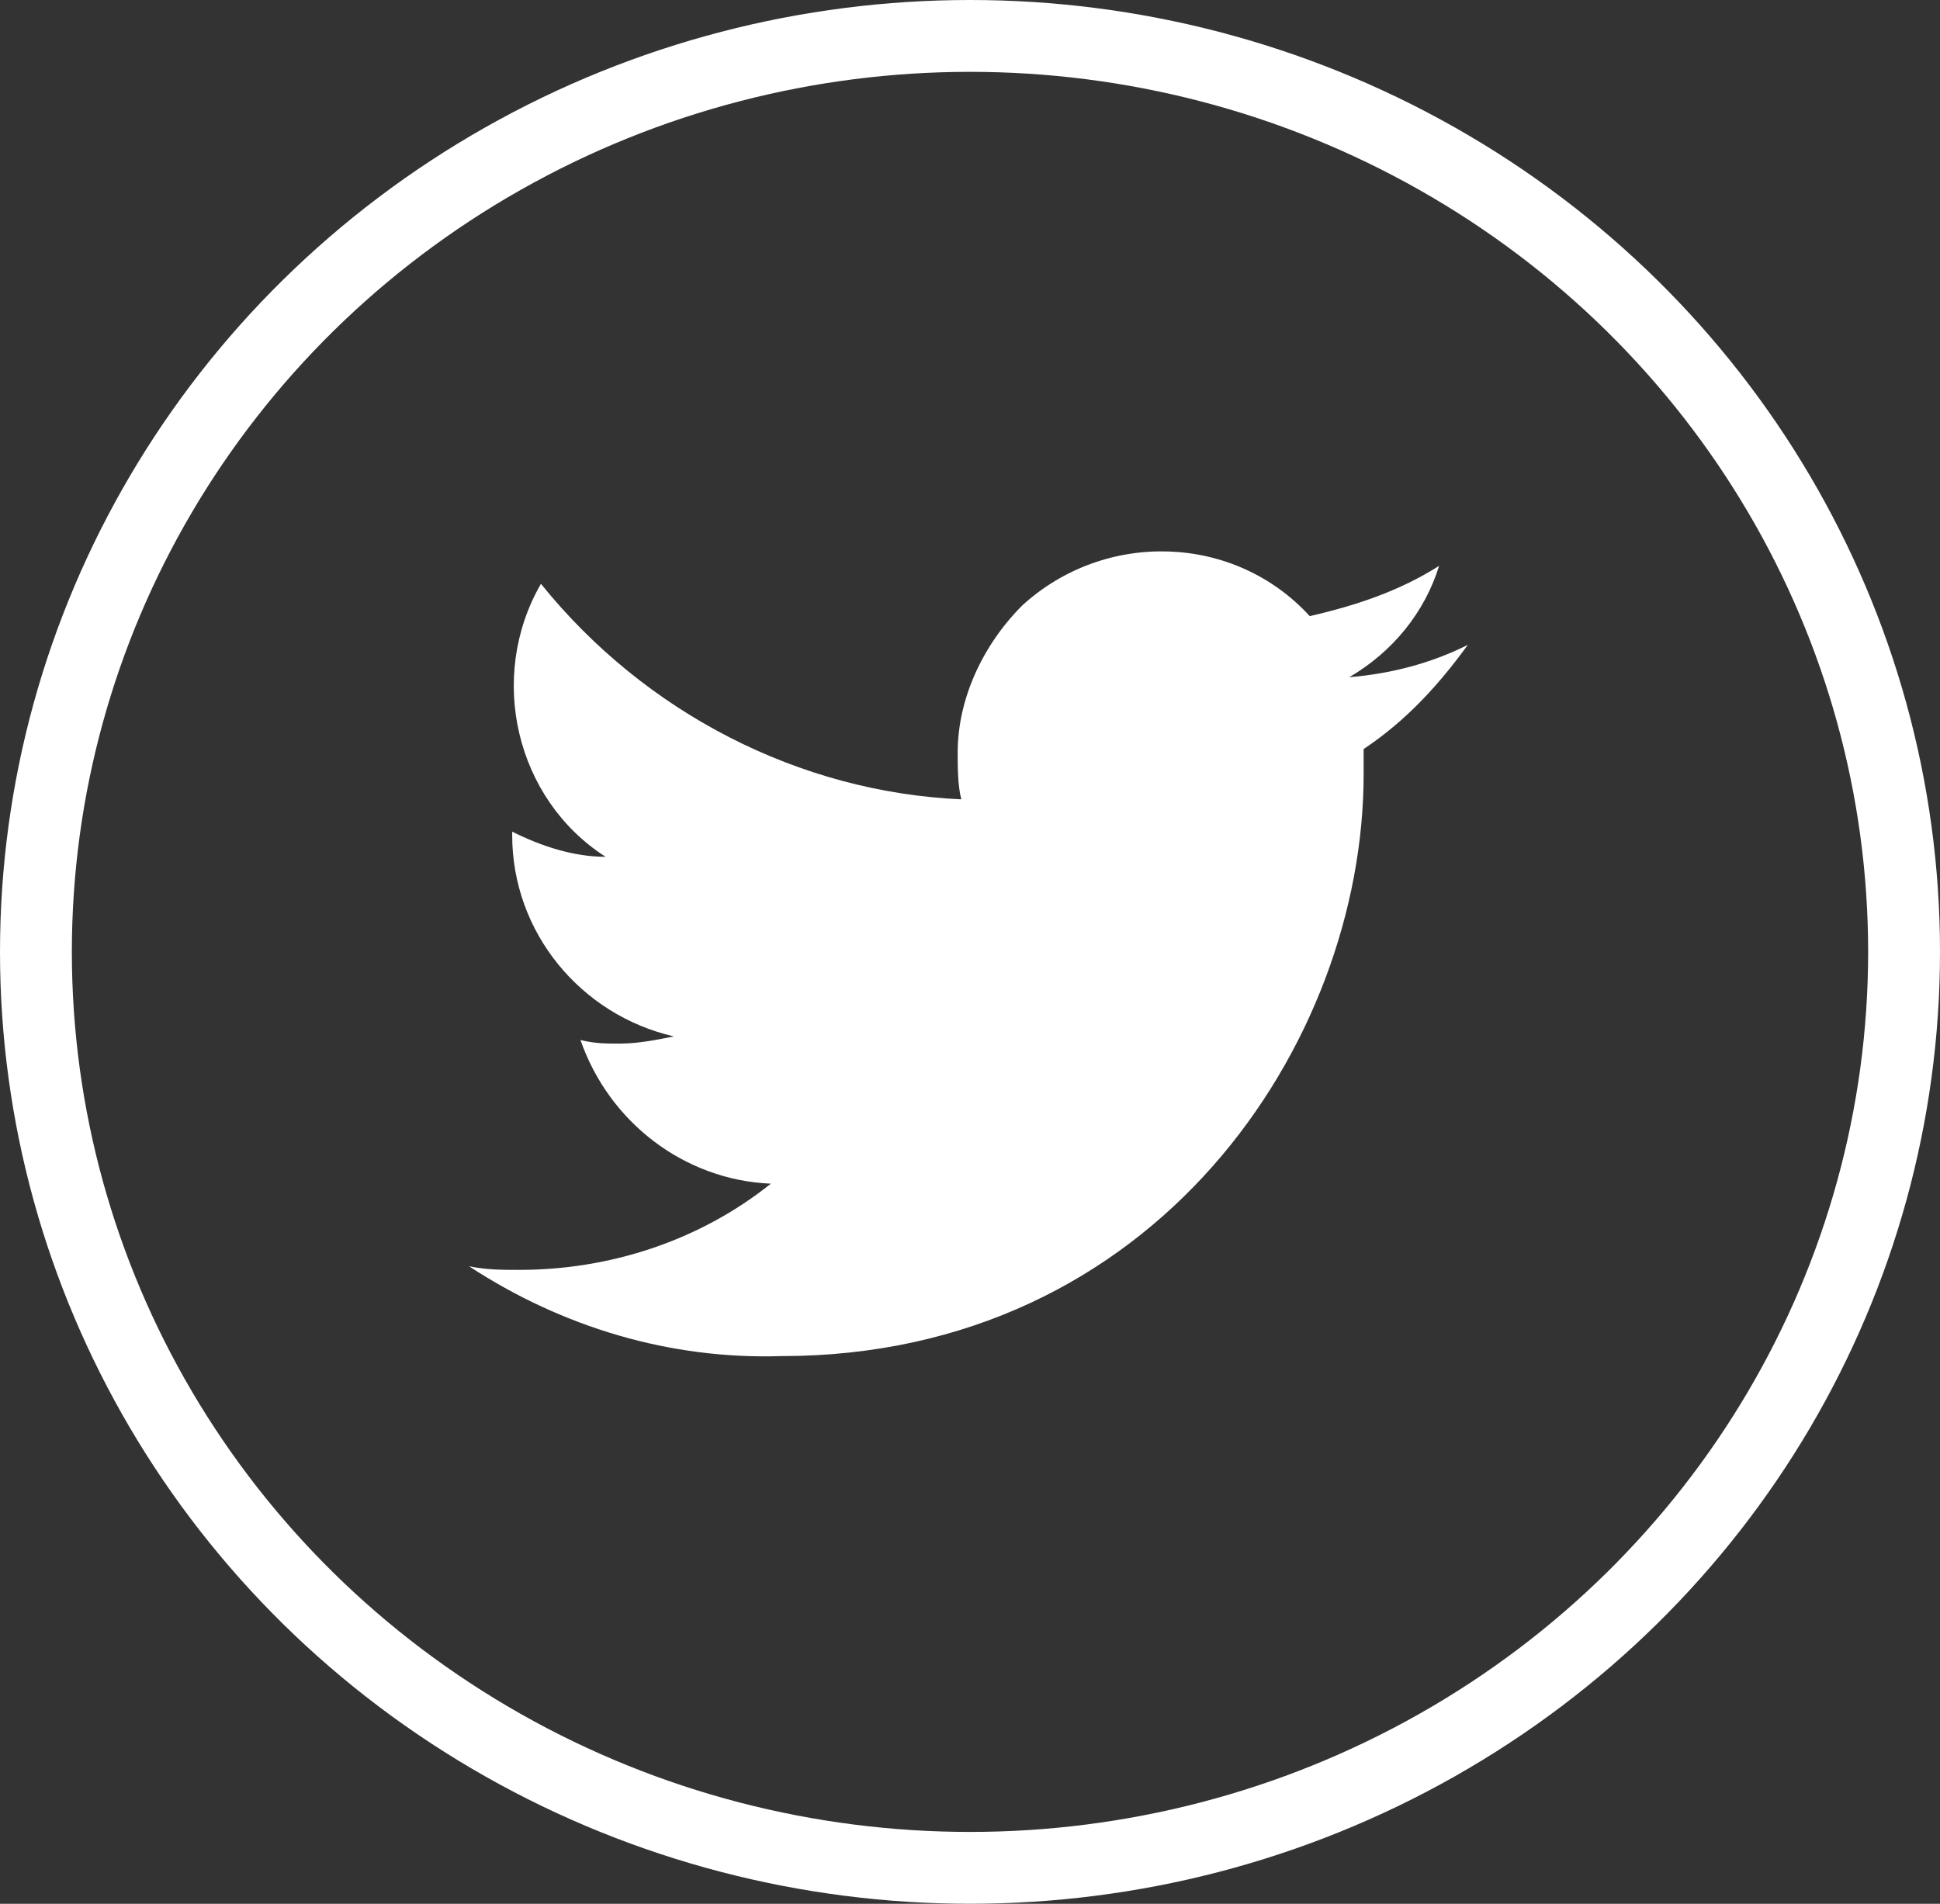
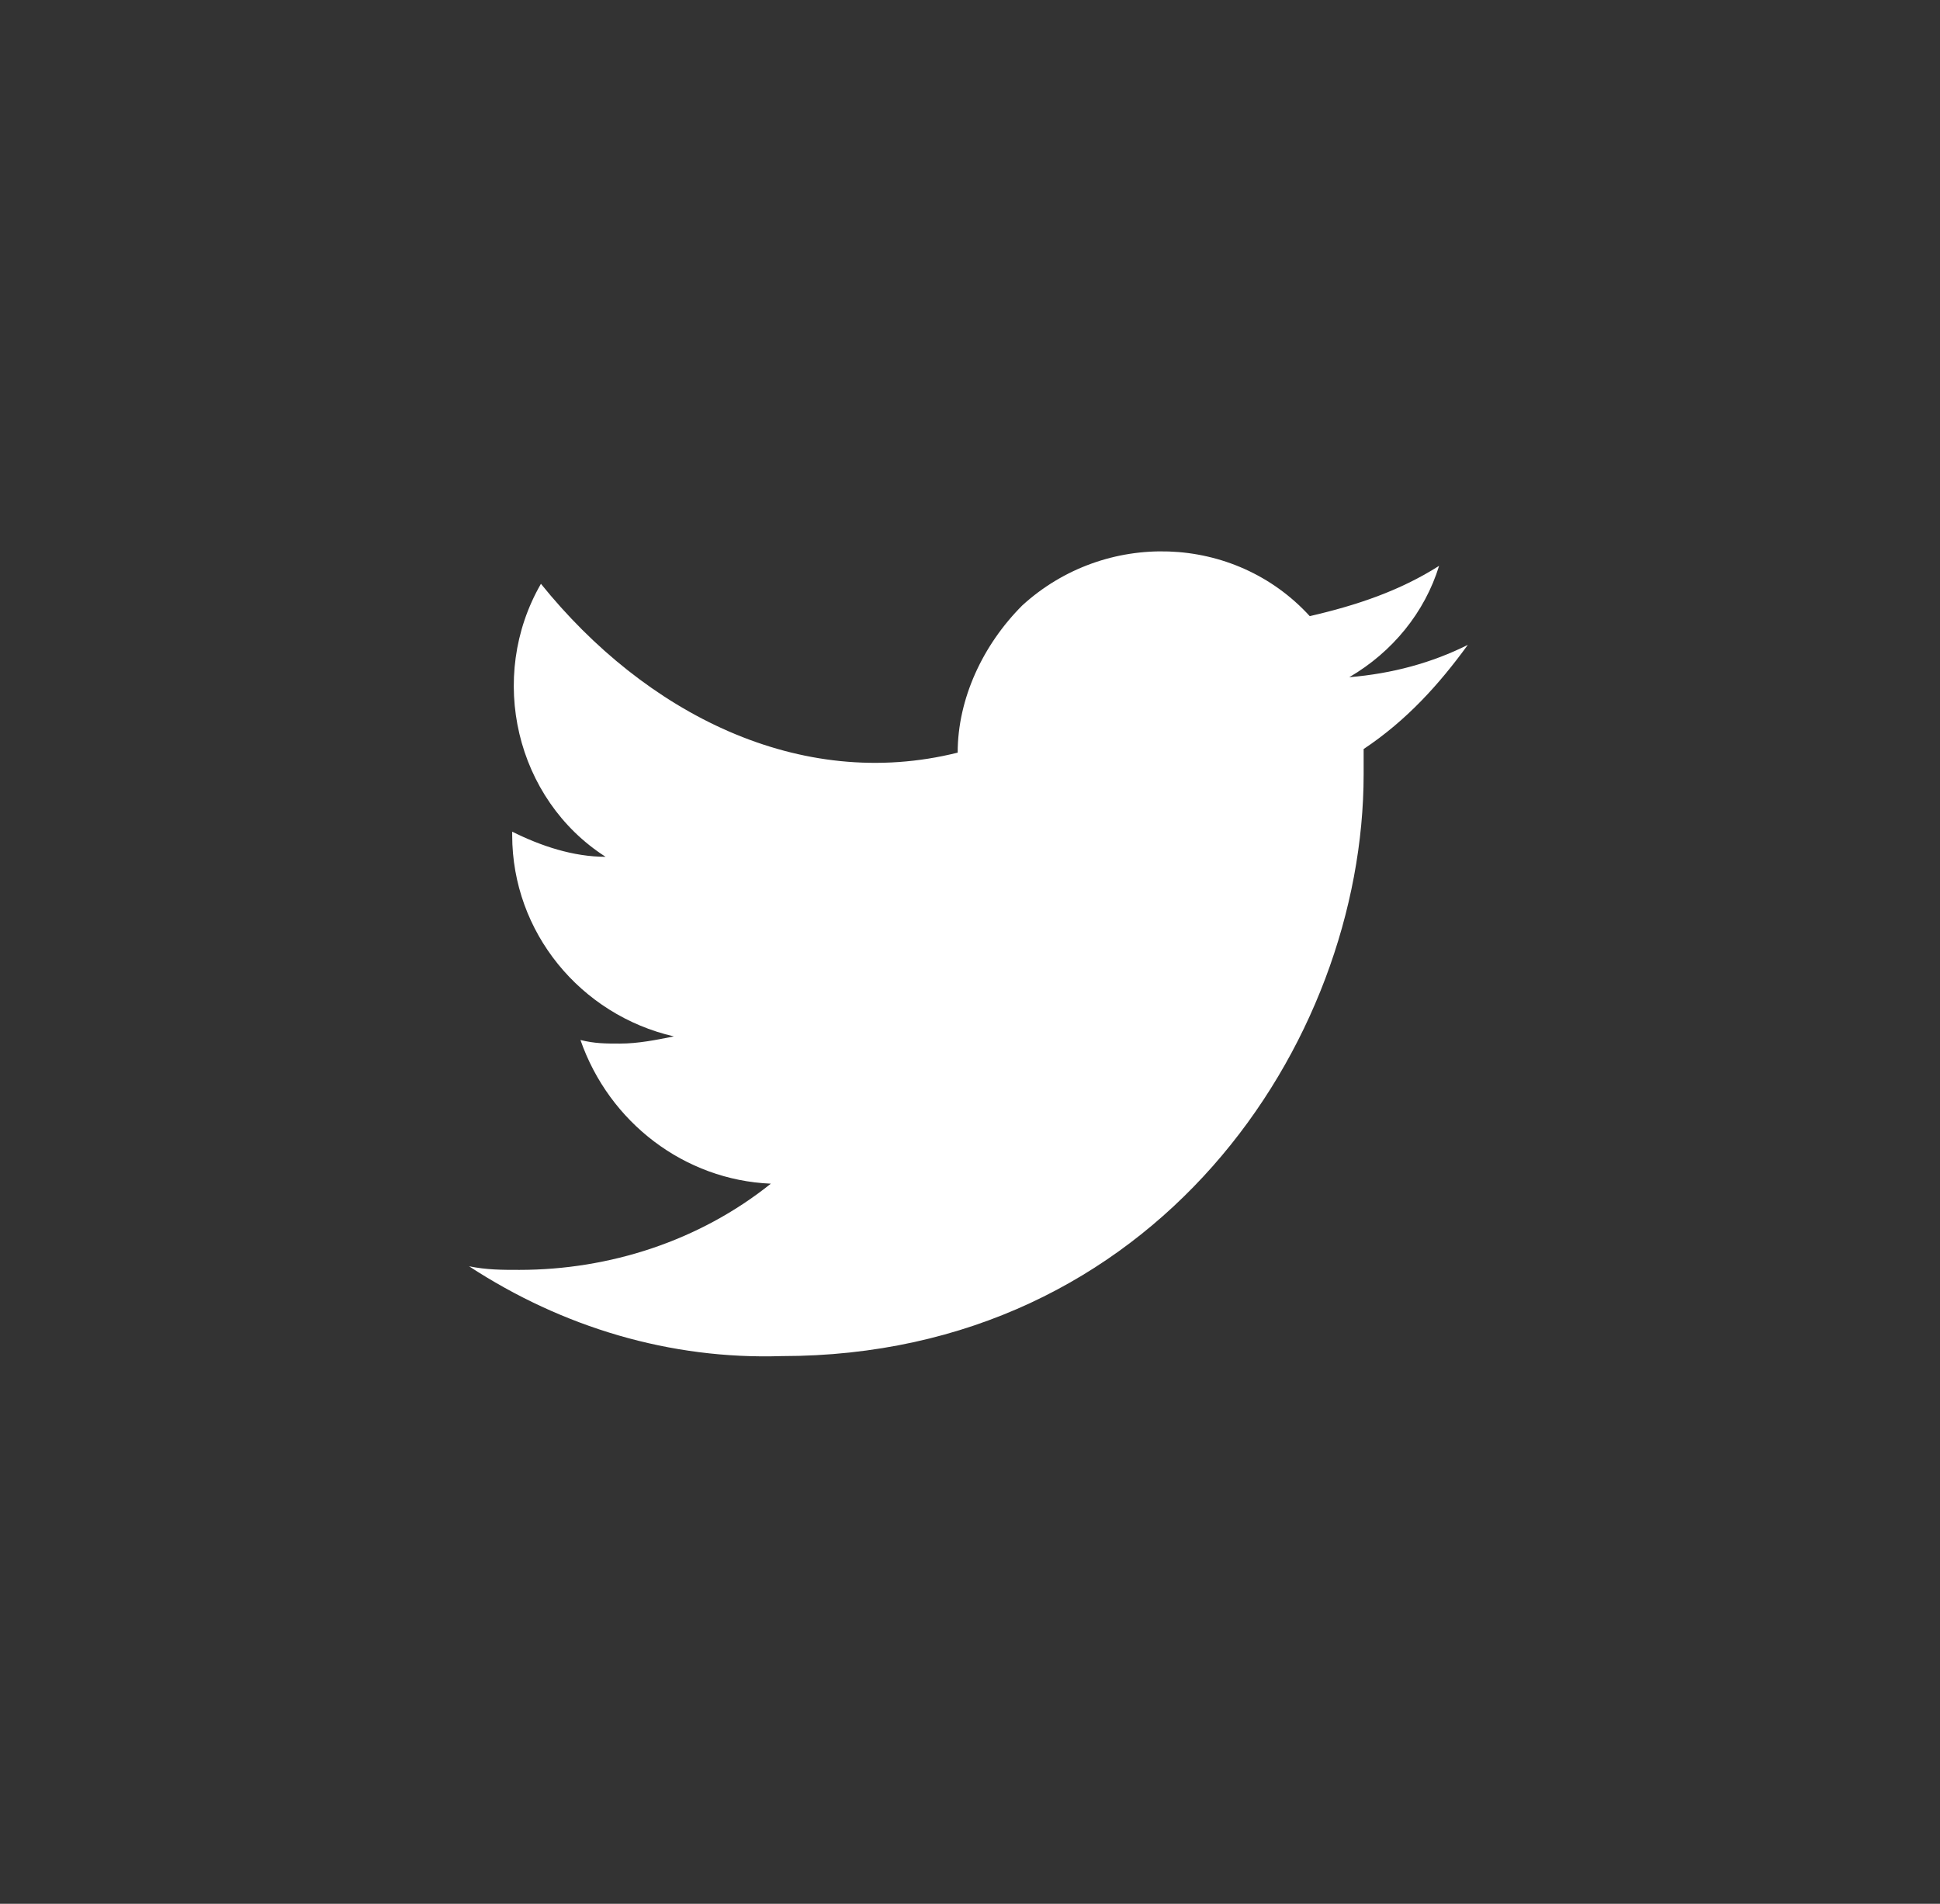
<svg xmlns="http://www.w3.org/2000/svg" version="1.1" id="Layer_1" x="0px" y="0px" viewBox="0 0 54 53" style="enable-background:new 0 0 54 53;" xml:space="preserve">
  <rect x="0" y="0" width="54" height="53" fill="#333333" stroke="none" />
  <style type="text/css"> .st0{fill:none;} .st1{fill:none;stroke:#ffffff;stroke-width:2;} .st2{fill:#ffffff;} </style>
  <g id="Group_188" transform="translate(-636 -4777.389)">
    <g id="Ellipse_6" transform="translate(636 4777.389)">
      <ellipse class="st0" cx="27" cy="26.5" rx="27" ry="26.5" />
-       <ellipse class="st1" cx="27" cy="26.5" rx="26" ry="25.5" />
    </g>
    <g id="twitter_1_" transform="translate(649.157 4744.642)">
      <g id="Group_12" transform="translate(0 48)">
-         <path id="Path_42" class="st2" d="M27.7,2.7c-1,0.5-2.1,0.8-3.3,0.9c1.2-0.7,2.1-1.8,2.5-3.1c-1.1,0.7-2.3,1.1-3.6,1.4 c-2.1-2.3-5.7-2.4-8-0.3c-1.1,1.1-1.8,2.6-1.8,4.1c0,0.4,0,0.9,0.1,1.3C9.1,6.8,4.8,4.6,1.9,1C0.4,3.6,1.2,7,3.7,8.6 c-0.9,0-1.8-0.3-2.6-0.7V8c0,2.7,1.9,5,4.5,5.6c-0.5,0.1-1,0.2-1.5,0.2c-0.4,0-0.7,0-1.1-0.1c0.8,2.3,2.9,3.9,5.3,4 c-2,1.6-4.5,2.4-7,2.4c-0.5,0-0.9,0-1.4-0.1c2.6,1.7,5.6,2.6,8.7,2.5c10.4,0,16.2-8.7,16.2-16.2c0-0.3,0-0.5,0-0.7 C26,4.8,26.9,3.8,27.7,2.7z" />
+         <path id="Path_42" class="st2" d="M27.7,2.7c-1,0.5-2.1,0.8-3.3,0.9c1.2-0.7,2.1-1.8,2.5-3.1c-1.1,0.7-2.3,1.1-3.6,1.4 c-2.1-2.3-5.7-2.4-8-0.3c-1.1,1.1-1.8,2.6-1.8,4.1C9.1,6.8,4.8,4.6,1.9,1C0.4,3.6,1.2,7,3.7,8.6 c-0.9,0-1.8-0.3-2.6-0.7V8c0,2.7,1.9,5,4.5,5.6c-0.5,0.1-1,0.2-1.5,0.2c-0.4,0-0.7,0-1.1-0.1c0.8,2.3,2.9,3.9,5.3,4 c-2,1.6-4.5,2.4-7,2.4c-0.5,0-0.9,0-1.4-0.1c2.6,1.7,5.6,2.6,8.7,2.5c10.4,0,16.2-8.7,16.2-16.2c0-0.3,0-0.5,0-0.7 C26,4.8,26.9,3.8,27.7,2.7z" />
      </g>
    </g>
  </g>
</svg>